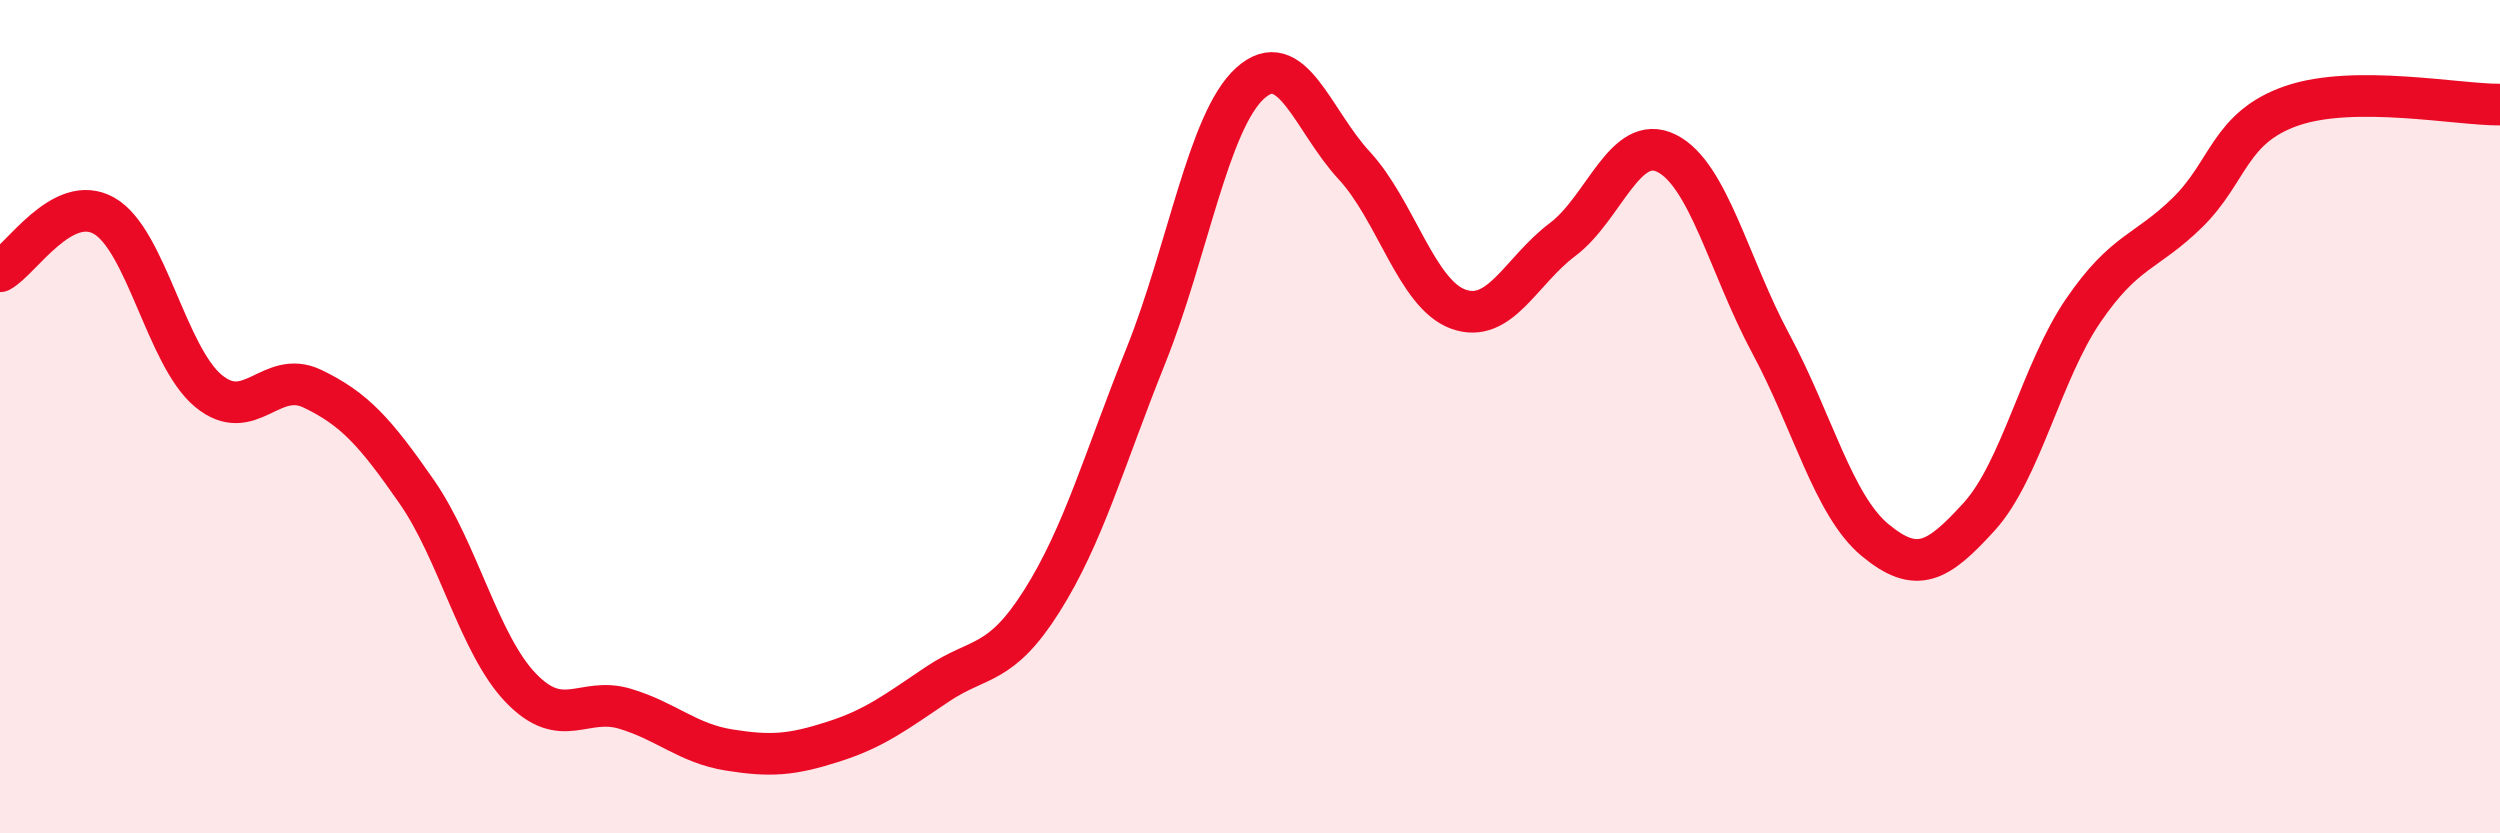
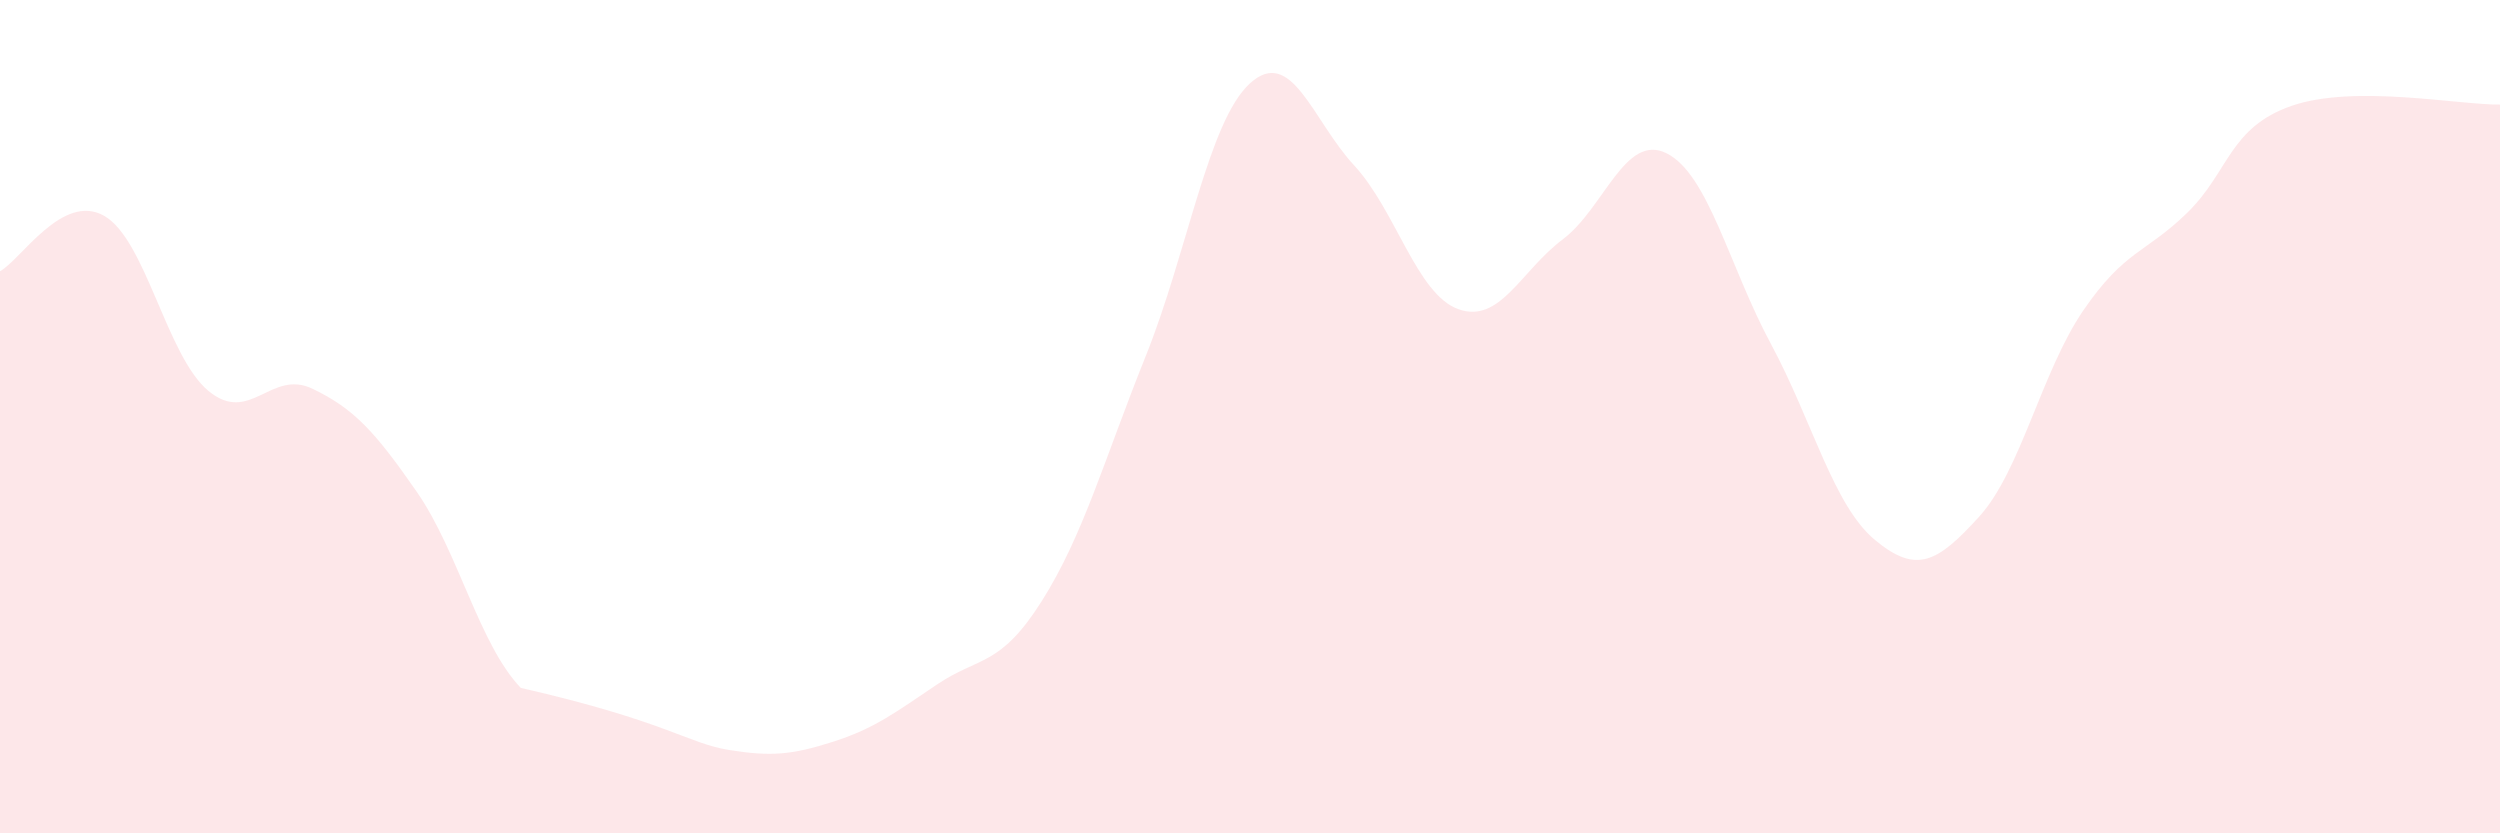
<svg xmlns="http://www.w3.org/2000/svg" width="60" height="20" viewBox="0 0 60 20">
-   <path d="M 0,6.51 C 0.5,6.24 1.5,4.61 2.5,5.18 C 3.5,5.75 4,8.55 5,9.38 C 6,10.21 6.5,8.85 7.5,9.33 C 8.5,9.81 9,10.36 10,11.8 C 11,13.24 11.5,15.47 12.5,16.51 C 13.5,17.55 14,16.71 15,17.01 C 16,17.31 16.5,17.84 17.5,18 C 18.5,18.16 19,18.12 20,17.8 C 21,17.48 21.5,17.09 22.5,16.42 C 23.5,15.75 24,16.01 25,14.43 C 26,12.85 26.5,11.03 27.5,8.54 C 28.5,6.05 29,2.91 30,2 C 31,1.09 31.5,2.89 32.5,3.97 C 33.5,5.05 34,7.06 35,7.42 C 36,7.78 36.5,6.5 37.5,5.75 C 38.5,5 39,3.18 40,3.68 C 41,4.18 41.5,6.39 42.5,8.25 C 43.5,10.11 44,12.13 45,12.96 C 46,13.79 46.5,13.5 47.5,12.4 C 48.5,11.3 49,8.91 50,7.45 C 51,5.99 51.5,6.08 52.5,5.1 C 53.5,4.12 53.5,3.06 55,2.54 C 56.5,2.02 59,2.52 60,2.51L60 20L0 20Z" fill="#EB0A25" opacity="0.1" stroke-linecap="round" stroke-linejoin="round" />
-   <path d="M 0,6.51 C 0.5,6.24 1.5,4.61 2.5,5.18 C 3.5,5.75 4,8.55 5,9.38 C 6,10.21 6.5,8.85 7.5,9.33 C 8.5,9.81 9,10.36 10,11.8 C 11,13.24 11.5,15.47 12.5,16.51 C 13.5,17.55 14,16.71 15,17.01 C 16,17.31 16.5,17.84 17.5,18 C 18.5,18.16 19,18.12 20,17.8 C 21,17.48 21.5,17.09 22.5,16.42 C 23.5,15.75 24,16.01 25,14.43 C 26,12.85 26.5,11.03 27.5,8.54 C 28.5,6.05 29,2.91 30,2 C 31,1.09 31.5,2.89 32.5,3.97 C 33.5,5.05 34,7.06 35,7.42 C 36,7.78 36.5,6.5 37.5,5.75 C 38.5,5 39,3.18 40,3.68 C 41,4.18 41.5,6.39 42.5,8.25 C 43.5,10.11 44,12.13 45,12.96 C 46,13.79 46.5,13.5 47.5,12.4 C 48.5,11.3 49,8.91 50,7.45 C 51,5.99 51.5,6.08 52.5,5.1 C 53.5,4.12 53.5,3.06 55,2.54 C 56.5,2.02 59,2.52 60,2.51" stroke="#EB0A25" stroke-width="1" fill="none" stroke-linecap="round" stroke-linejoin="round" />
+   <path d="M 0,6.51 C 0.5,6.24 1.5,4.61 2.5,5.18 C 3.5,5.75 4,8.55 5,9.38 C 6,10.21 6.5,8.85 7.5,9.33 C 8.5,9.81 9,10.36 10,11.8 C 11,13.24 11.5,15.47 12.5,16.51 C 16,17.31 16.5,17.84 17.5,18 C 18.5,18.16 19,18.12 20,17.8 C 21,17.48 21.5,17.09 22.5,16.42 C 23.5,15.75 24,16.01 25,14.43 C 26,12.85 26.5,11.03 27.5,8.54 C 28.5,6.05 29,2.91 30,2 C 31,1.09 31.5,2.89 32.5,3.97 C 33.5,5.05 34,7.06 35,7.42 C 36,7.78 36.5,6.5 37.5,5.75 C 38.5,5 39,3.18 40,3.68 C 41,4.18 41.5,6.39 42.5,8.25 C 43.5,10.11 44,12.13 45,12.96 C 46,13.79 46.5,13.5 47.5,12.4 C 48.5,11.3 49,8.91 50,7.45 C 51,5.99 51.5,6.08 52.5,5.1 C 53.5,4.12 53.5,3.06 55,2.54 C 56.5,2.02 59,2.52 60,2.51L60 20L0 20Z" fill="#EB0A25" opacity="0.1" stroke-linecap="round" stroke-linejoin="round" />
</svg>